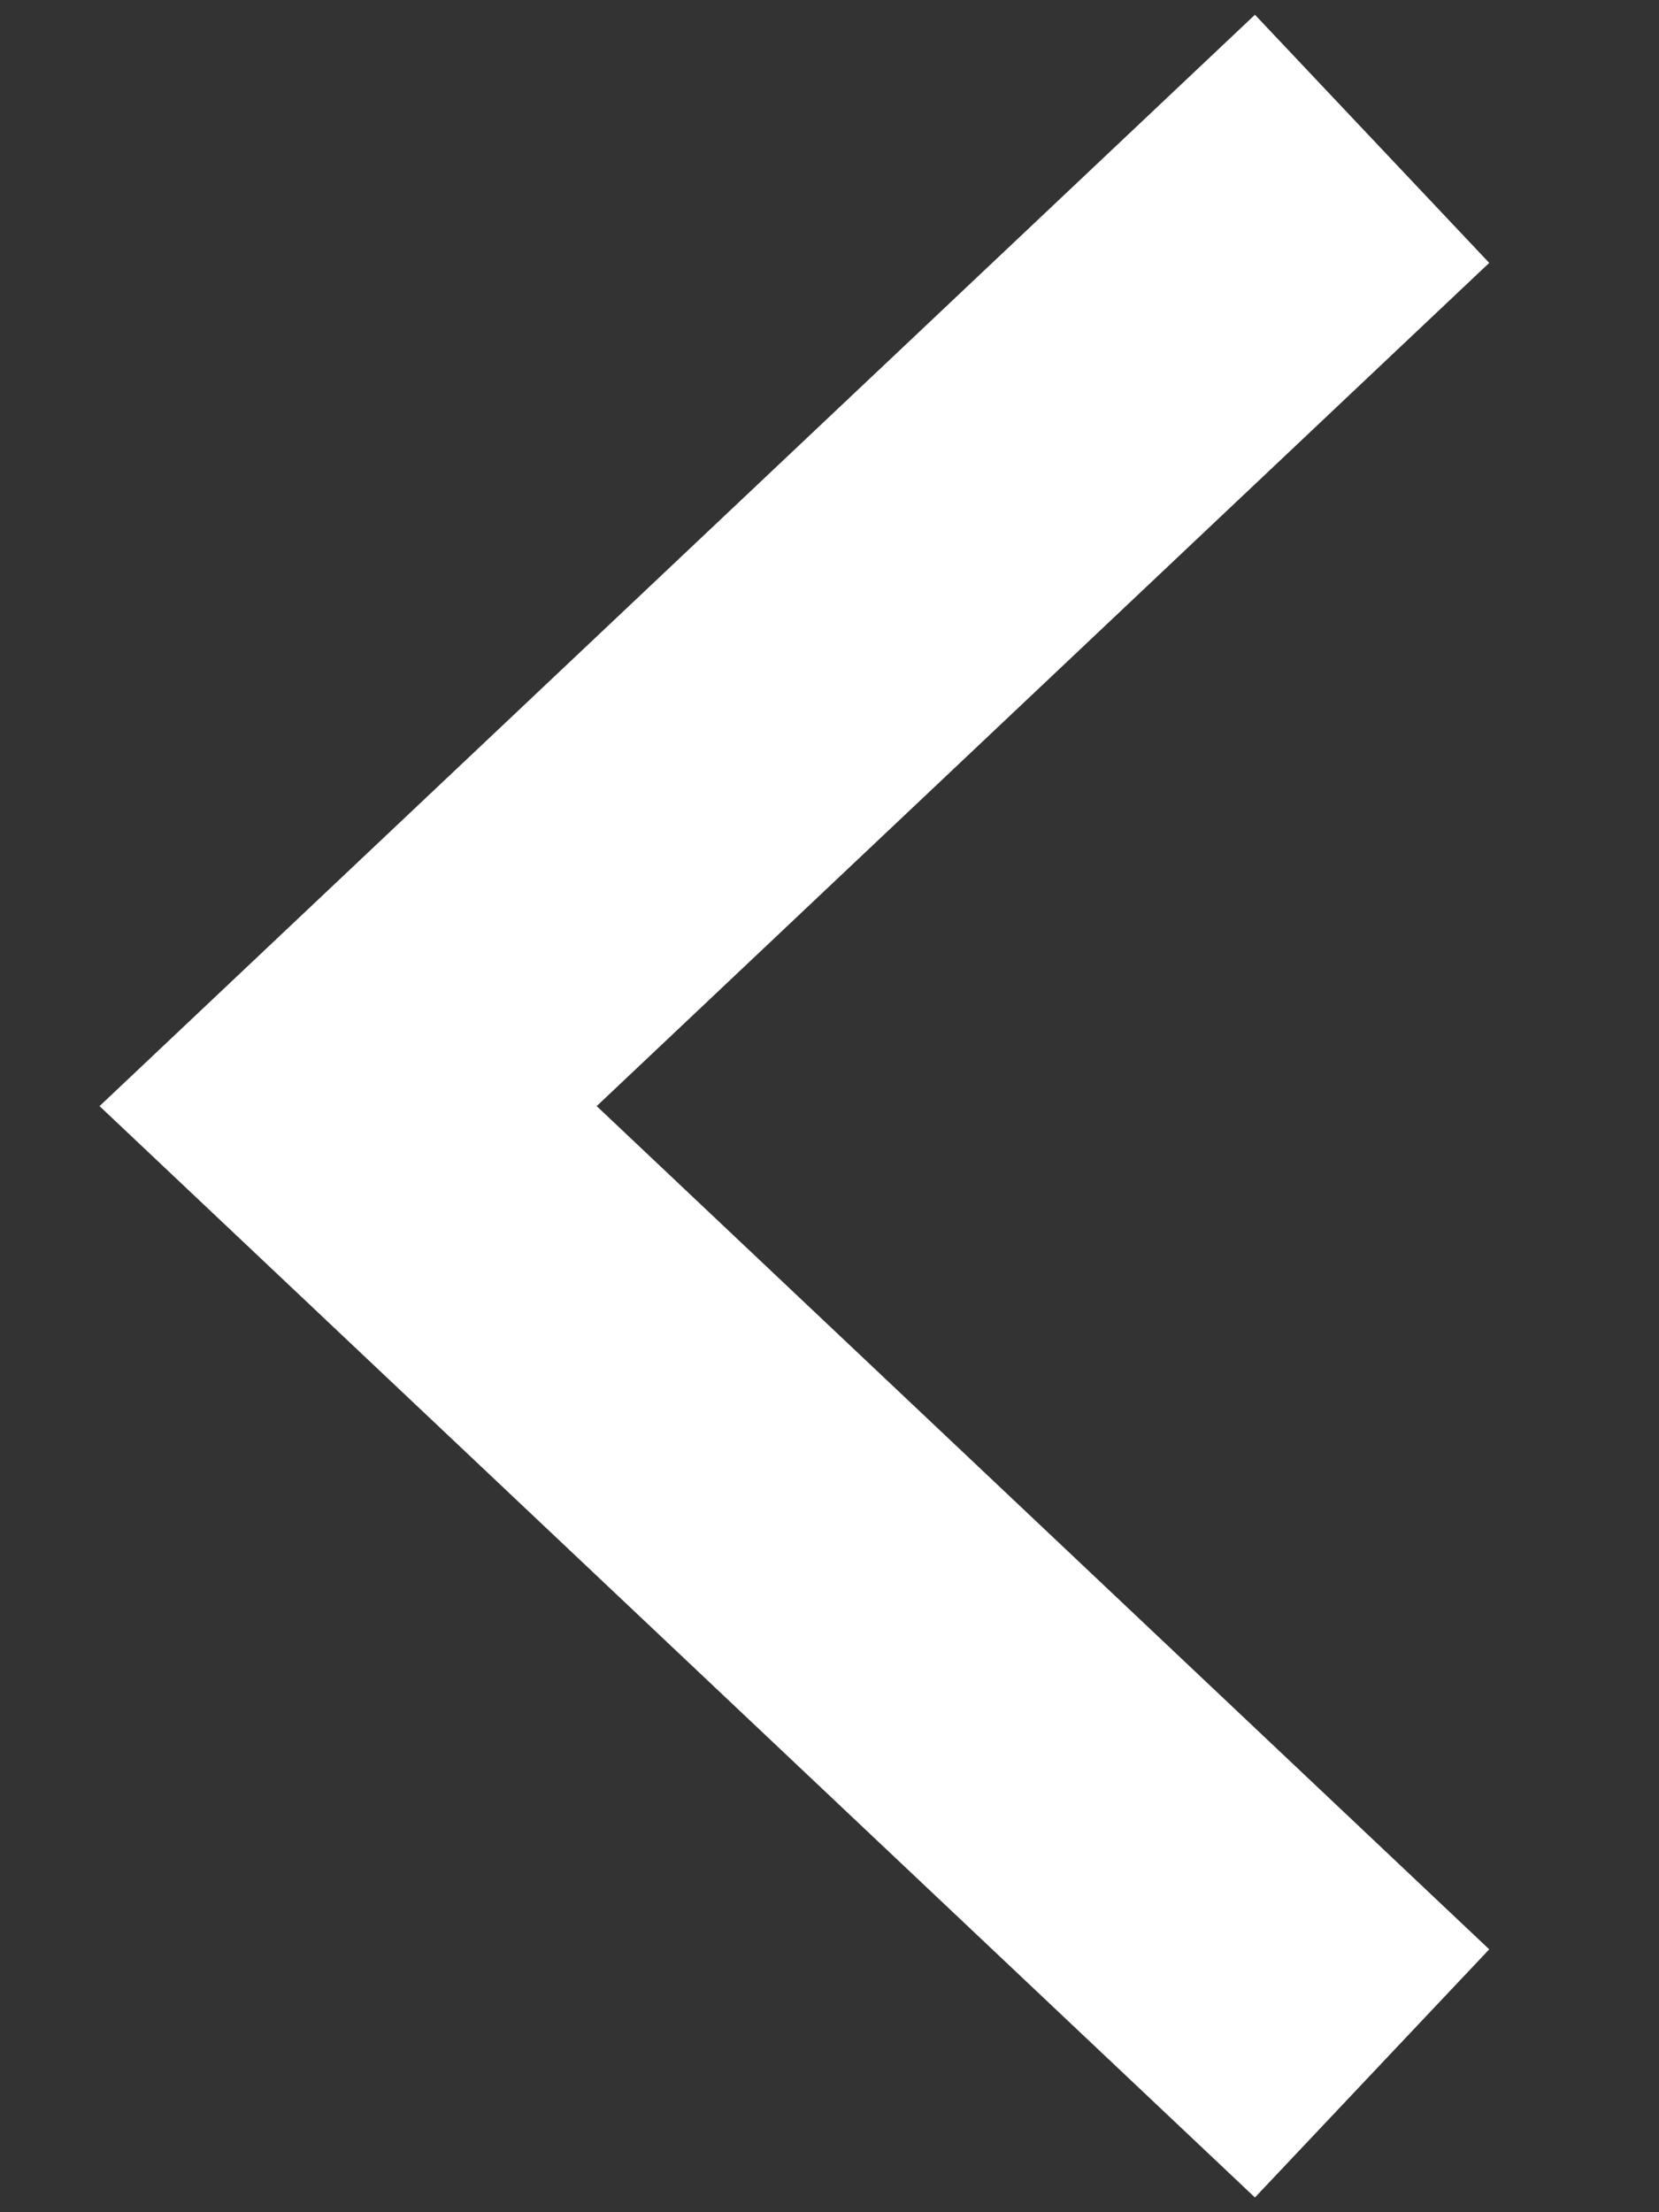
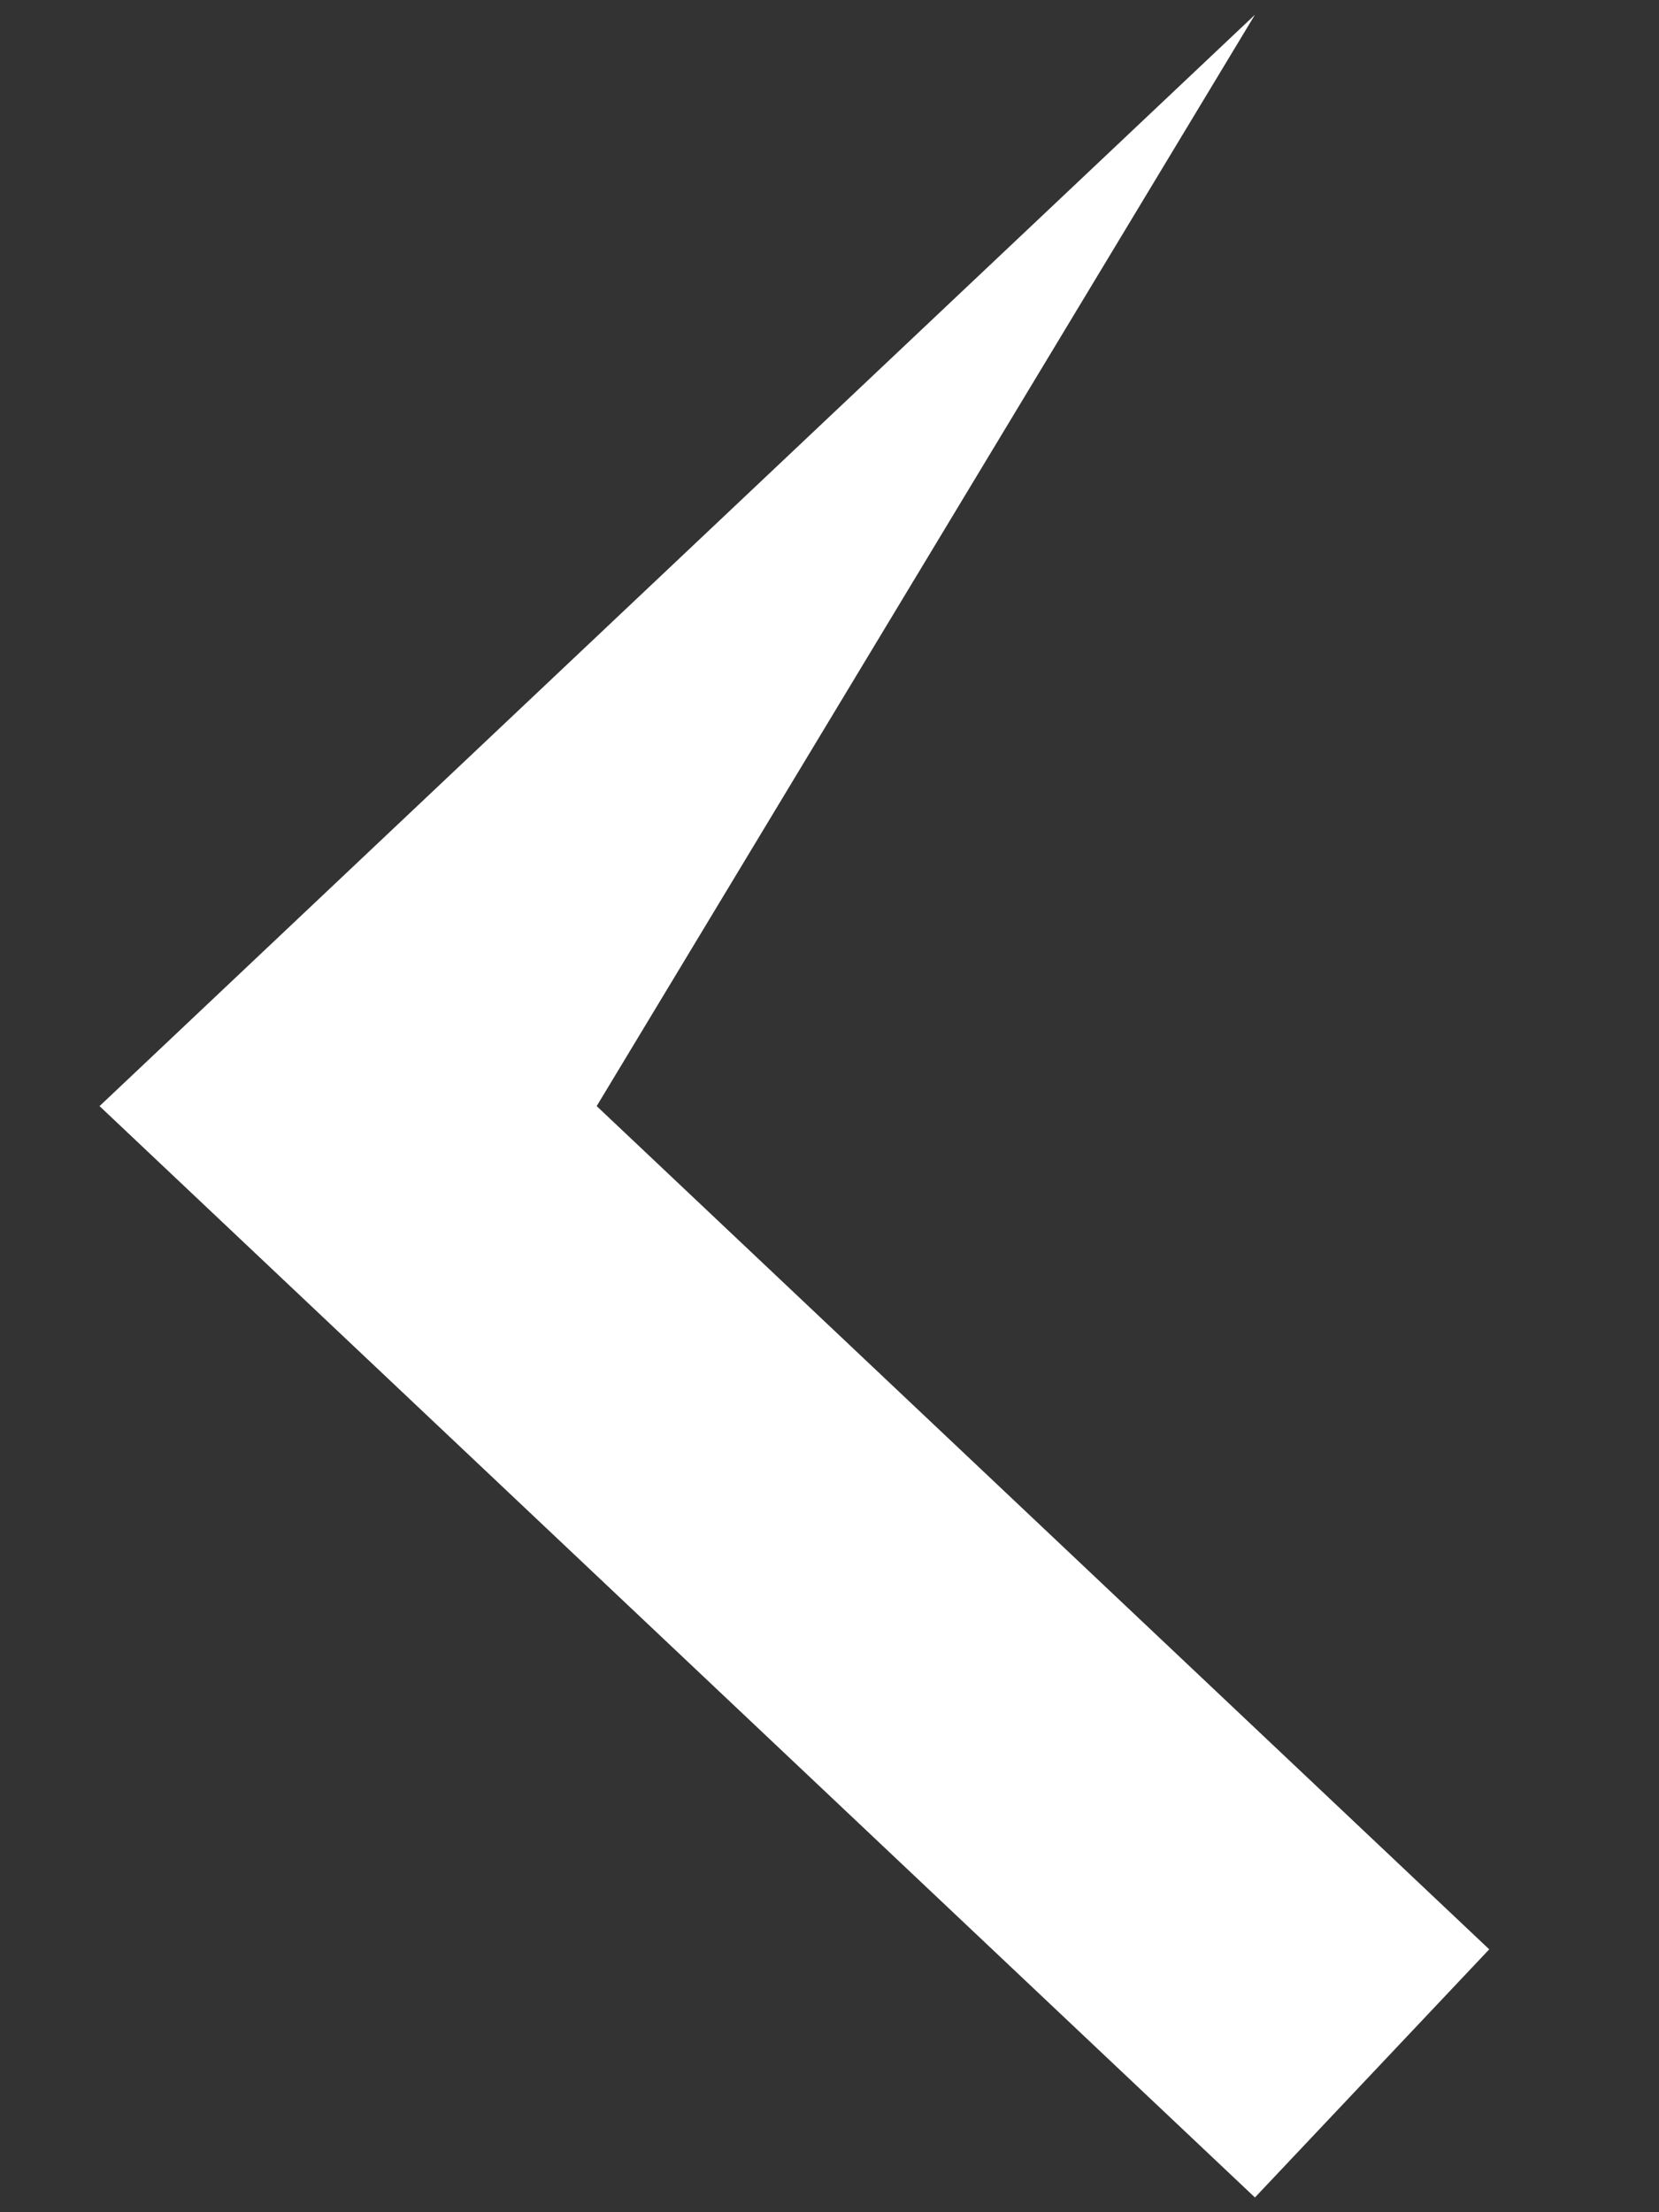
<svg xmlns="http://www.w3.org/2000/svg" width="9" height="12" viewBox="0 0 9 12" fill="none">
  <rect x="0" y="0" width="9" height="12" fill="#333333" stroke="none" />
-   <path fill-rule="evenodd" clip-rule="evenodd" d="M0.54 6L6.808 11.92L8.079 10.574L3.237 6L8.079 1.426L6.808 0.08L0.54 6Z" fill="white" />
+   <path fill-rule="evenodd" clip-rule="evenodd" d="M0.54 6L6.808 11.92L8.079 10.574L3.237 6L6.808 0.08L0.54 6Z" fill="white" />
</svg>